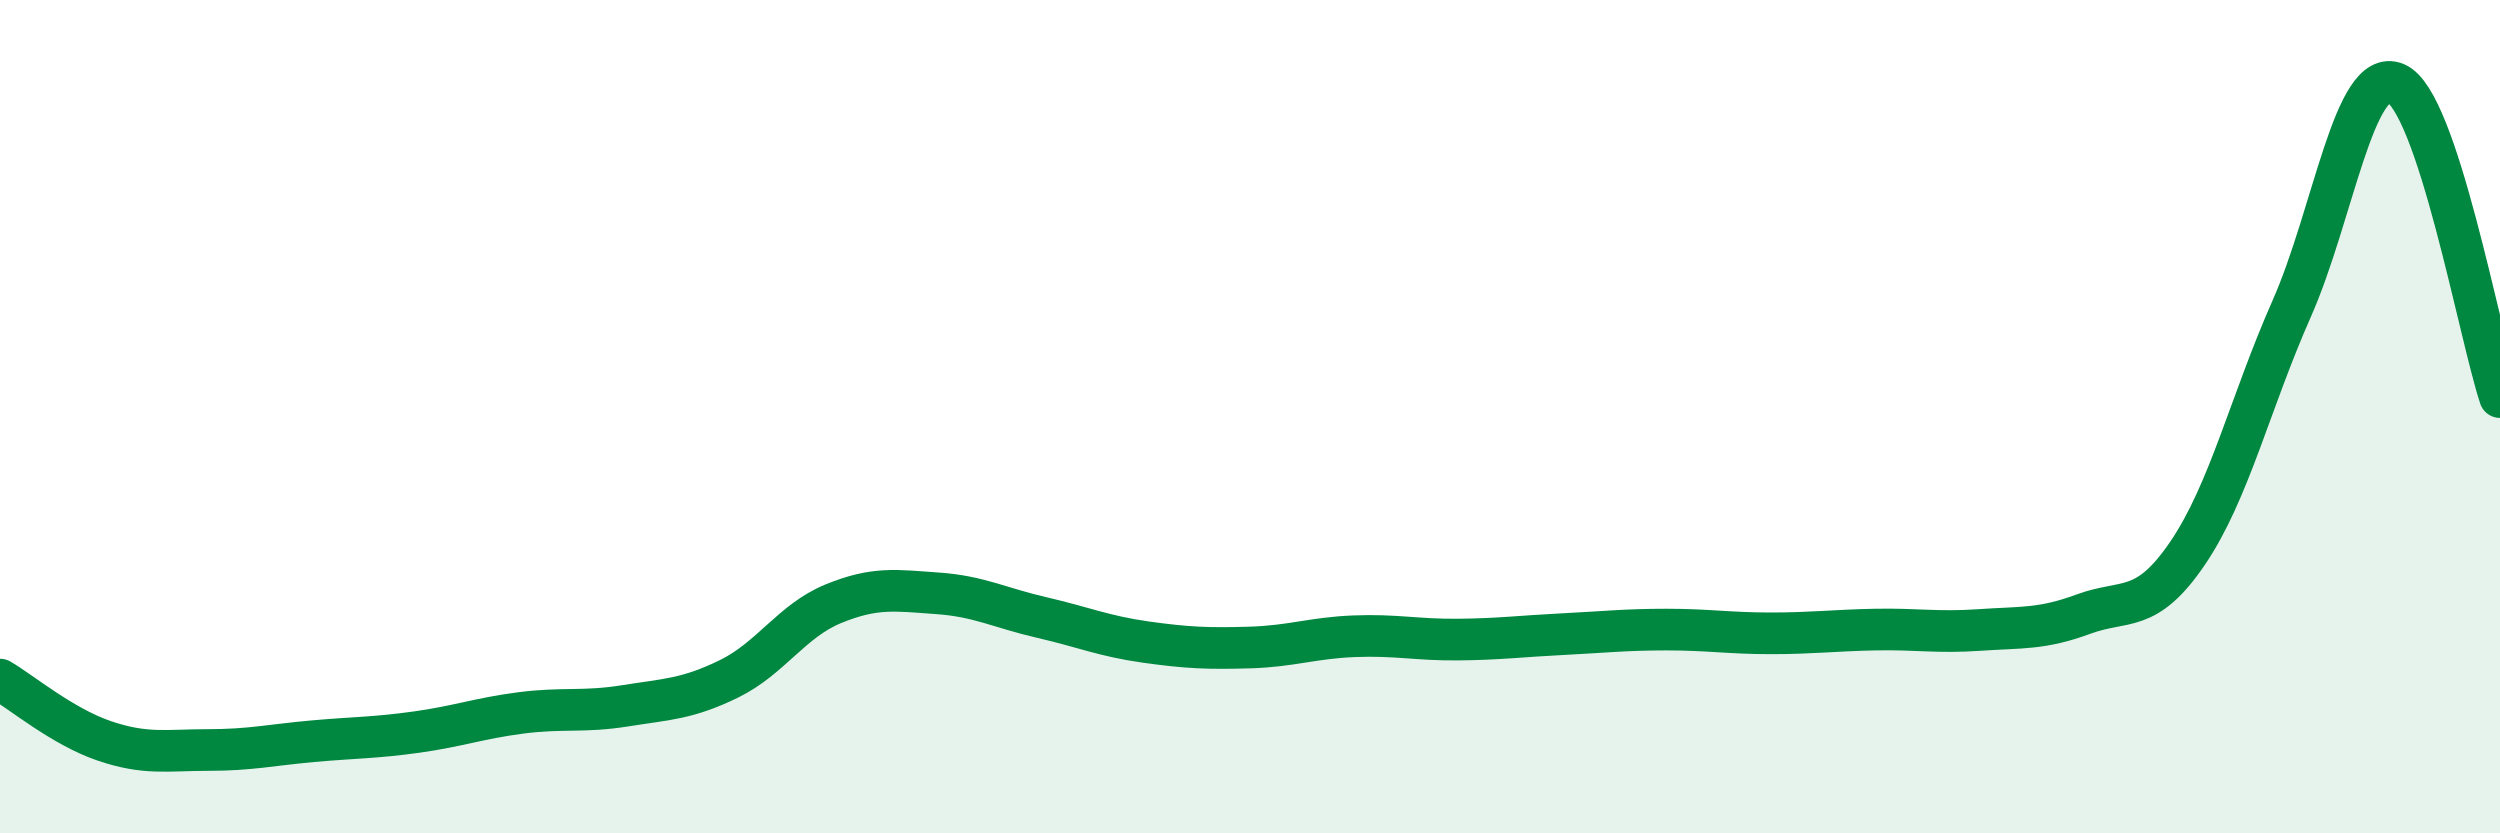
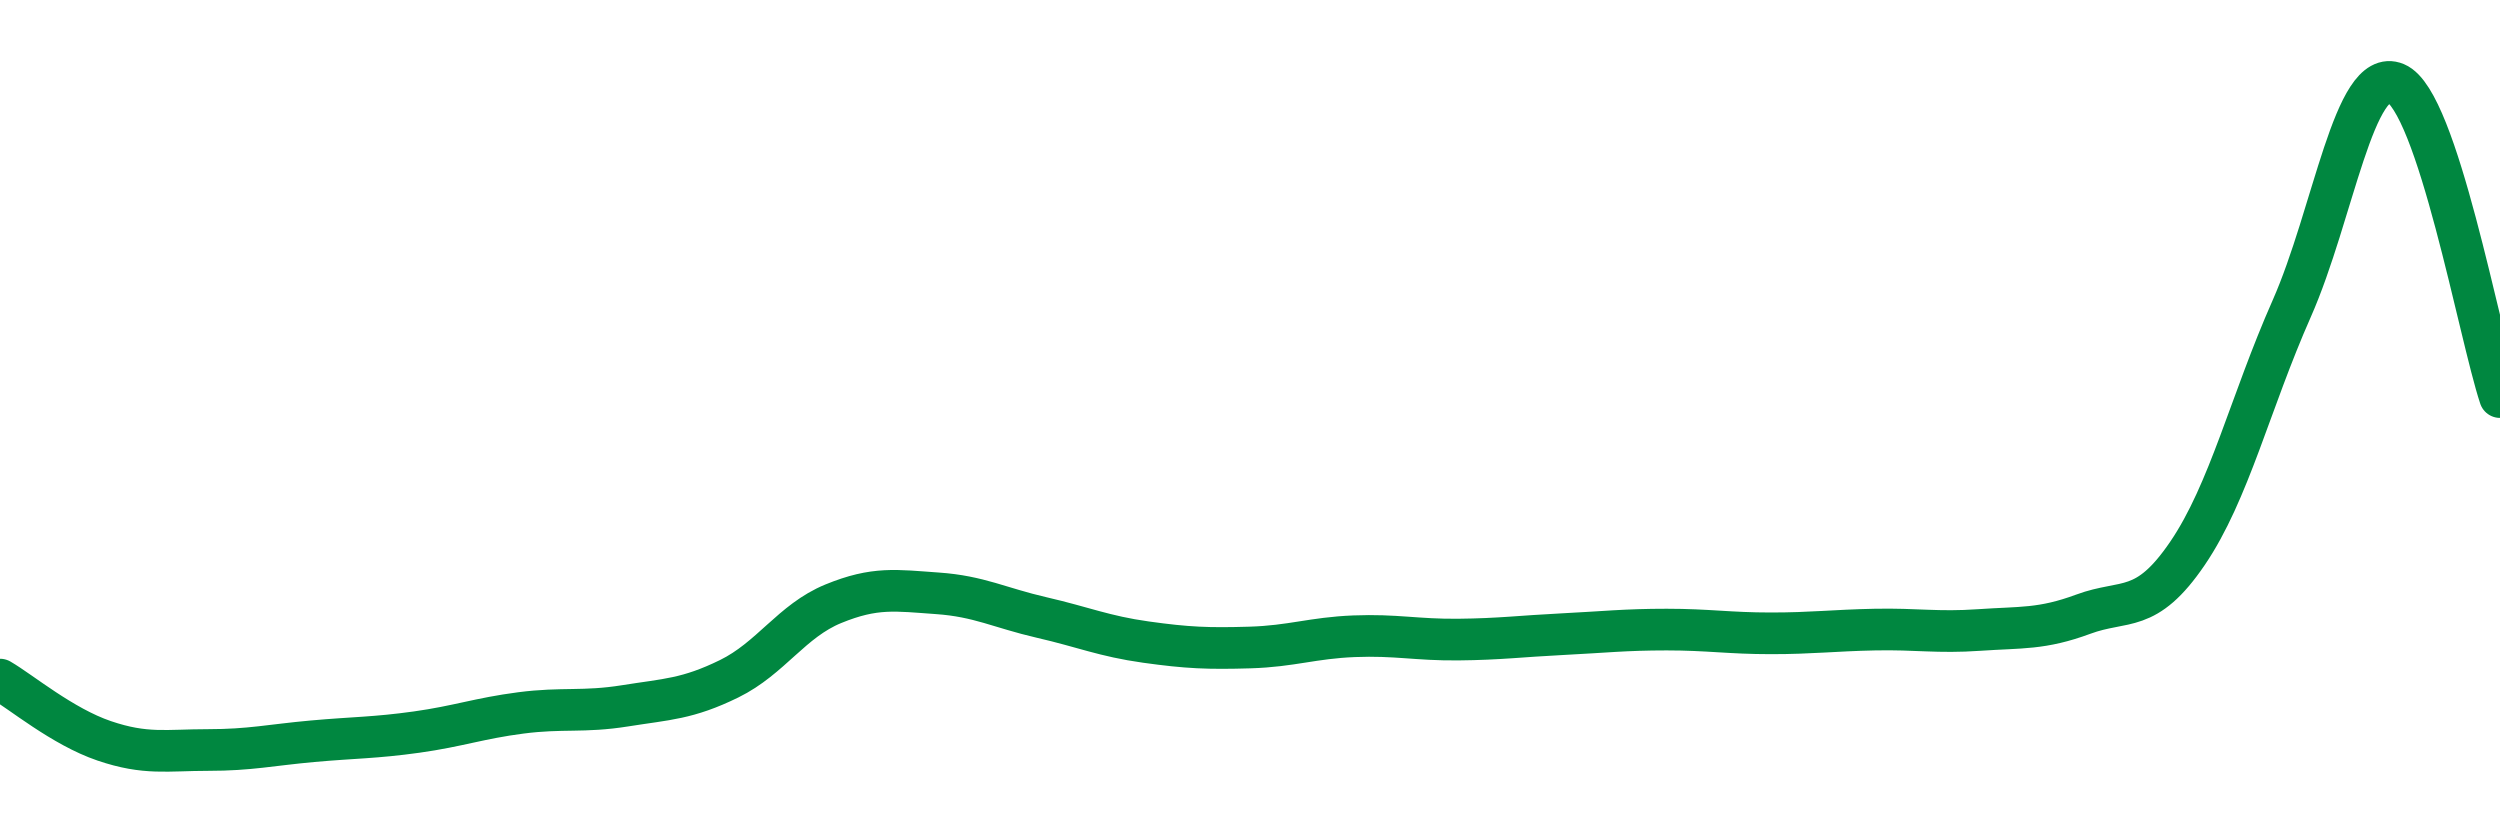
<svg xmlns="http://www.w3.org/2000/svg" width="60" height="20" viewBox="0 0 60 20">
-   <path d="M 0,16.31 C 0.5,16.6 1.5,17.44 2.5,17.78 C 3.5,18.12 4,18 5,18 C 6,18 6.5,17.88 7.5,17.79 C 8.5,17.7 9,17.71 10,17.57 C 11,17.43 11.5,17.24 12.5,17.11 C 13.5,16.98 14,17.1 15,16.94 C 16,16.78 16.5,16.78 17.5,16.29 C 18.5,15.8 19,14.9 20,14.49 C 21,14.08 21.5,14.17 22.5,14.24 C 23.5,14.31 24,14.59 25,14.82 C 26,15.05 26.5,15.27 27.5,15.41 C 28.5,15.55 29,15.57 30,15.54 C 31,15.51 31.5,15.31 32.5,15.27 C 33.5,15.23 34,15.36 35,15.35 C 36,15.34 36.5,15.27 37.5,15.22 C 38.5,15.17 39,15.11 40,15.11 C 41,15.11 41.5,15.2 42.5,15.2 C 43.5,15.2 44,15.13 45,15.11 C 46,15.09 46.5,15.19 47.5,15.12 C 48.5,15.05 49,15.11 50,14.74 C 51,14.37 51.5,14.75 52.5,13.28 C 53.5,11.81 54,9.67 55,7.41 C 56,5.15 56.5,1.58 57.5,2 C 58.5,2.42 59.5,8.02 60,9.53L60 20L0 20Z" fill="#008740" opacity="0.1" stroke-linecap="round" stroke-linejoin="round" />
  <path d="M 0,16.31 C 0.5,16.6 1.5,17.44 2.5,17.78 C 3.5,18.12 4,18 5,18 C 6,18 6.5,17.88 7.5,17.79 C 8.5,17.7 9,17.71 10,17.57 C 11,17.43 11.5,17.24 12.5,17.11 C 13.5,16.98 14,17.1 15,16.94 C 16,16.78 16.5,16.78 17.5,16.29 C 18.5,15.8 19,14.9 20,14.49 C 21,14.08 21.5,14.17 22.5,14.24 C 23.5,14.31 24,14.59 25,14.82 C 26,15.05 26.5,15.27 27.5,15.41 C 28.5,15.55 29,15.57 30,15.54 C 31,15.51 31.5,15.31 32.5,15.27 C 33.5,15.23 34,15.36 35,15.35 C 36,15.34 36.5,15.27 37.5,15.22 C 38.5,15.17 39,15.11 40,15.11 C 41,15.11 41.5,15.2 42.5,15.2 C 43.5,15.2 44,15.13 45,15.11 C 46,15.09 46.5,15.19 47.5,15.12 C 48.5,15.05 49,15.11 50,14.74 C 51,14.37 51.5,14.75 52.5,13.28 C 53.5,11.81 54,9.67 55,7.41 C 56,5.15 56.5,1.58 57.5,2 C 58.5,2.42 59.5,8.02 60,9.53" stroke="#008740" stroke-width="1" fill="none" stroke-linecap="round" stroke-linejoin="round" />
</svg>